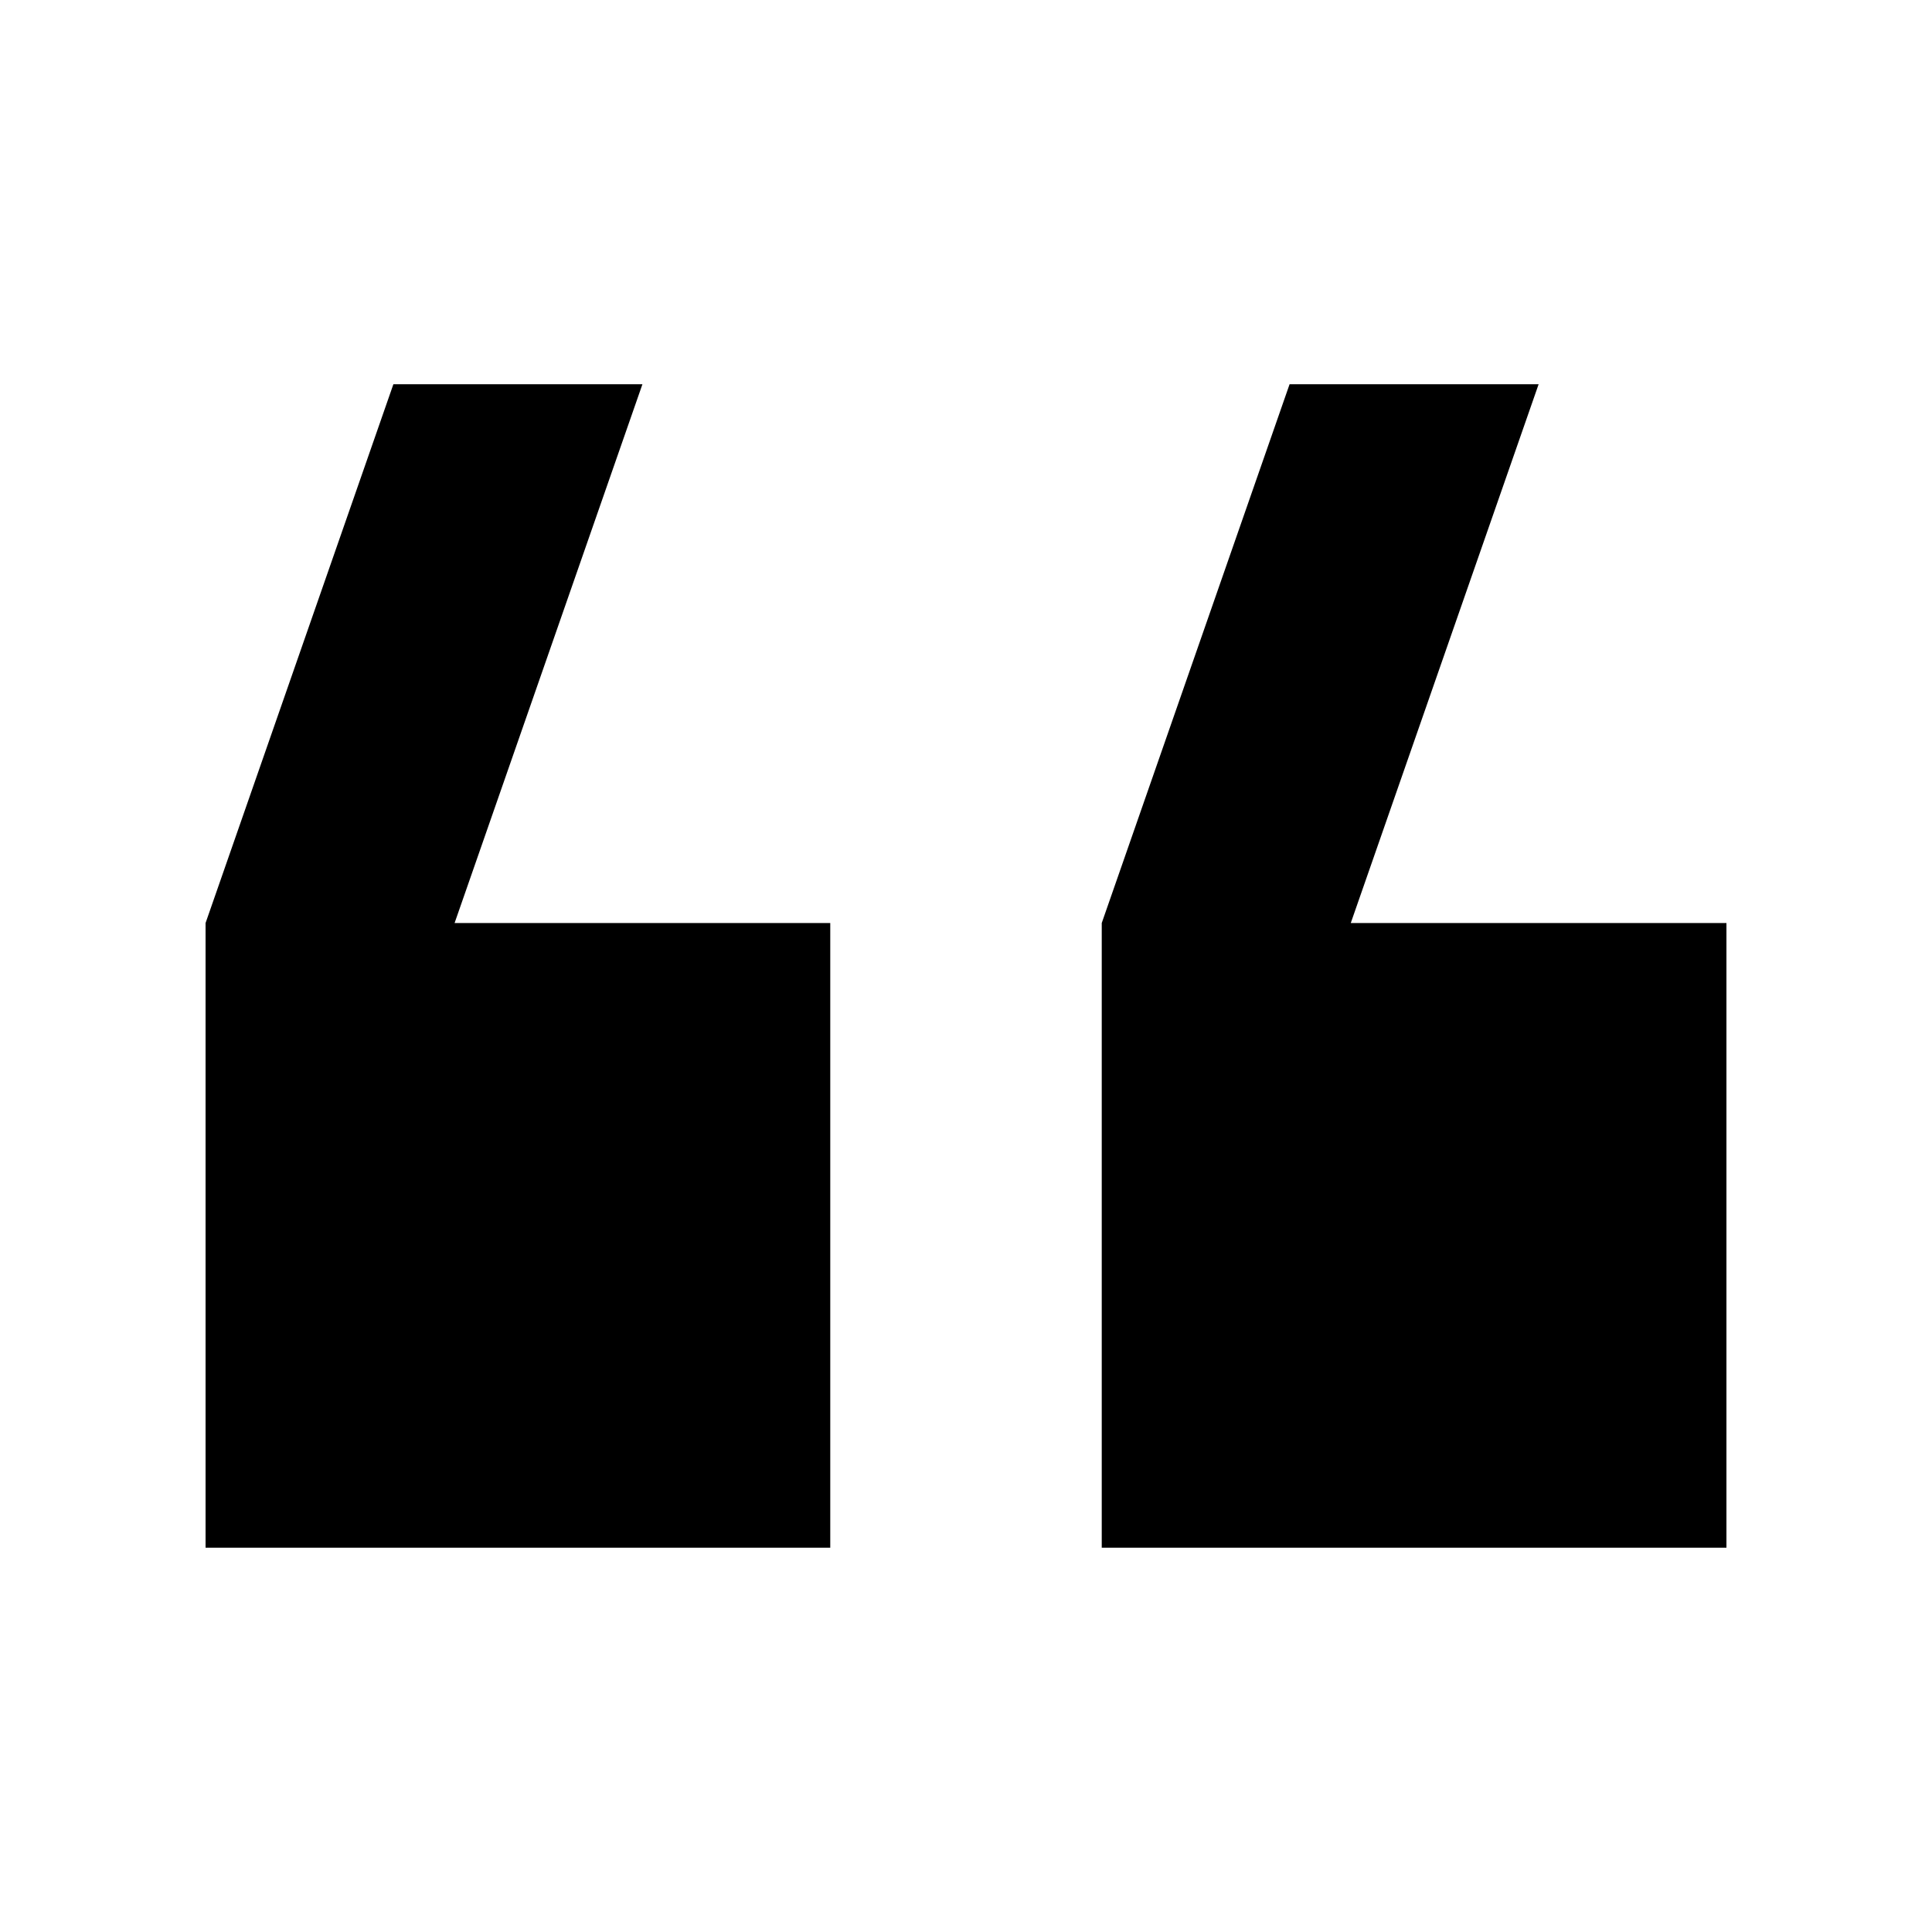
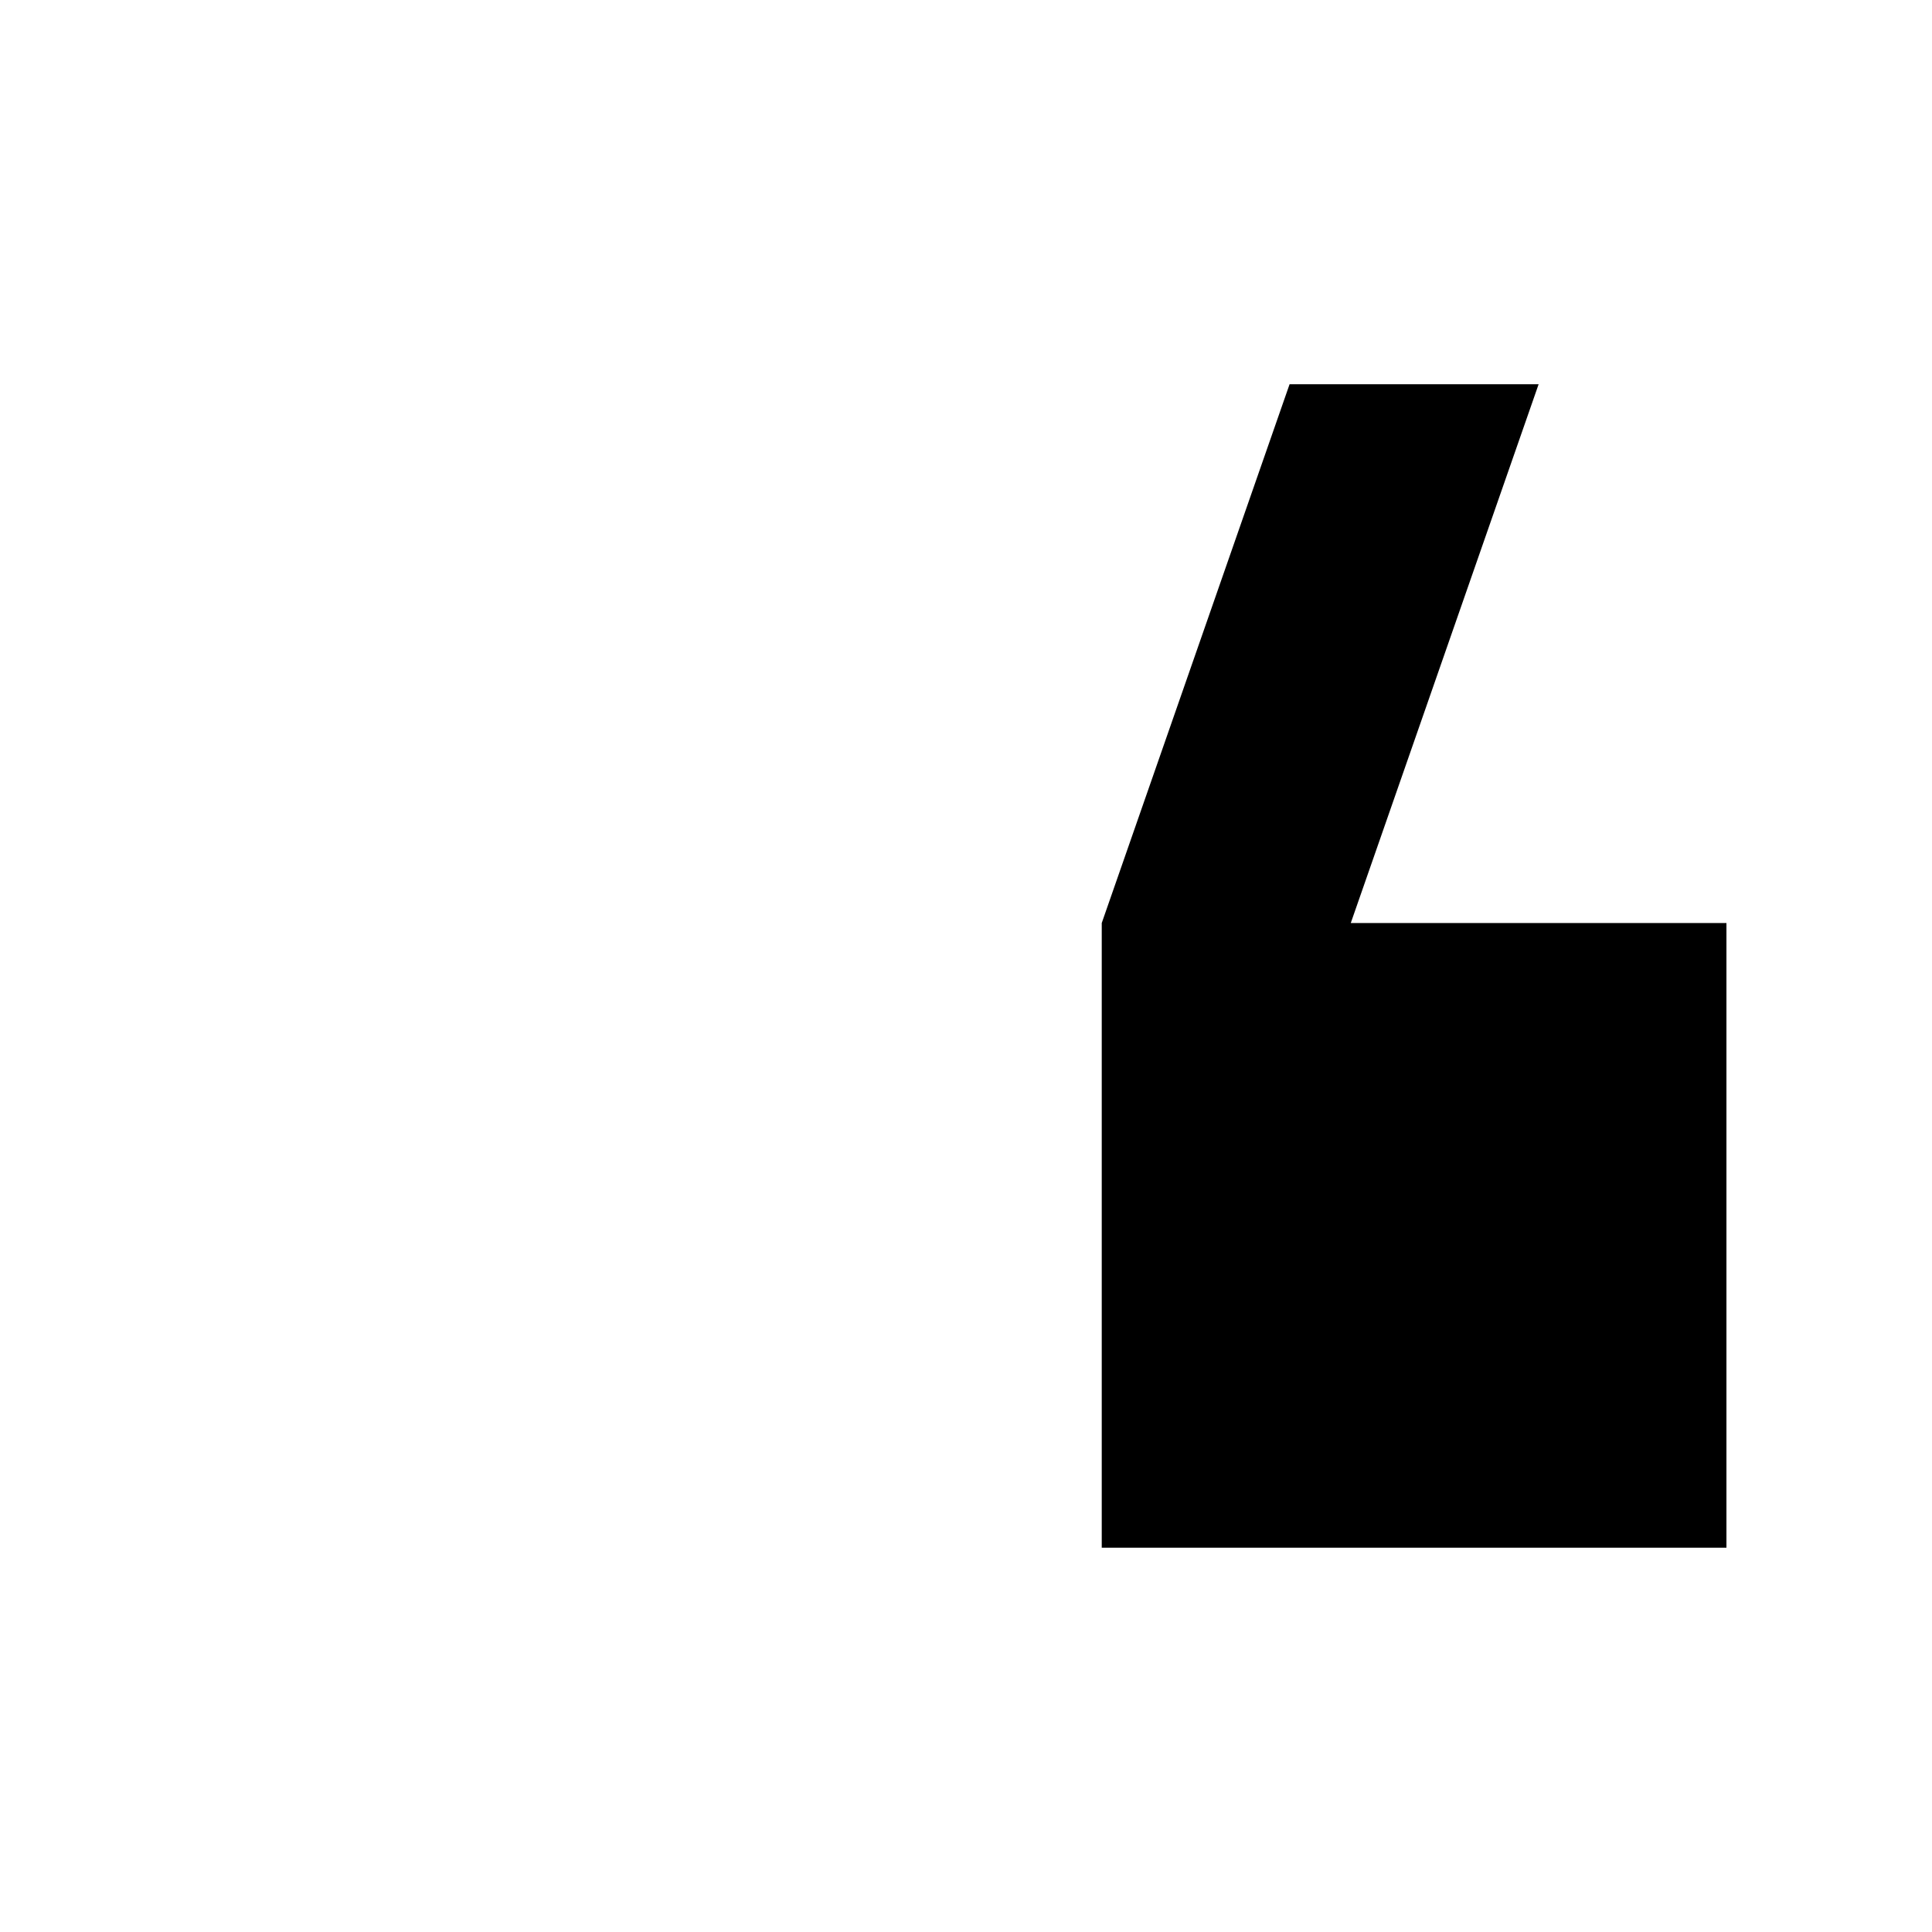
<svg xmlns="http://www.w3.org/2000/svg" fill="#000000" width="800px" height="800px" version="1.1" viewBox="144 144 512 512">
  <g>
-     <path d="m314.25 245.83h-66l-49.773 142.78v165.55h165.55v-165.55h-99.555z" />
    <path d="m551.75 245.83h-66l-49.777 142.78v165.55h165.55v-165.55h-99.555z" />
  </g>
</svg>